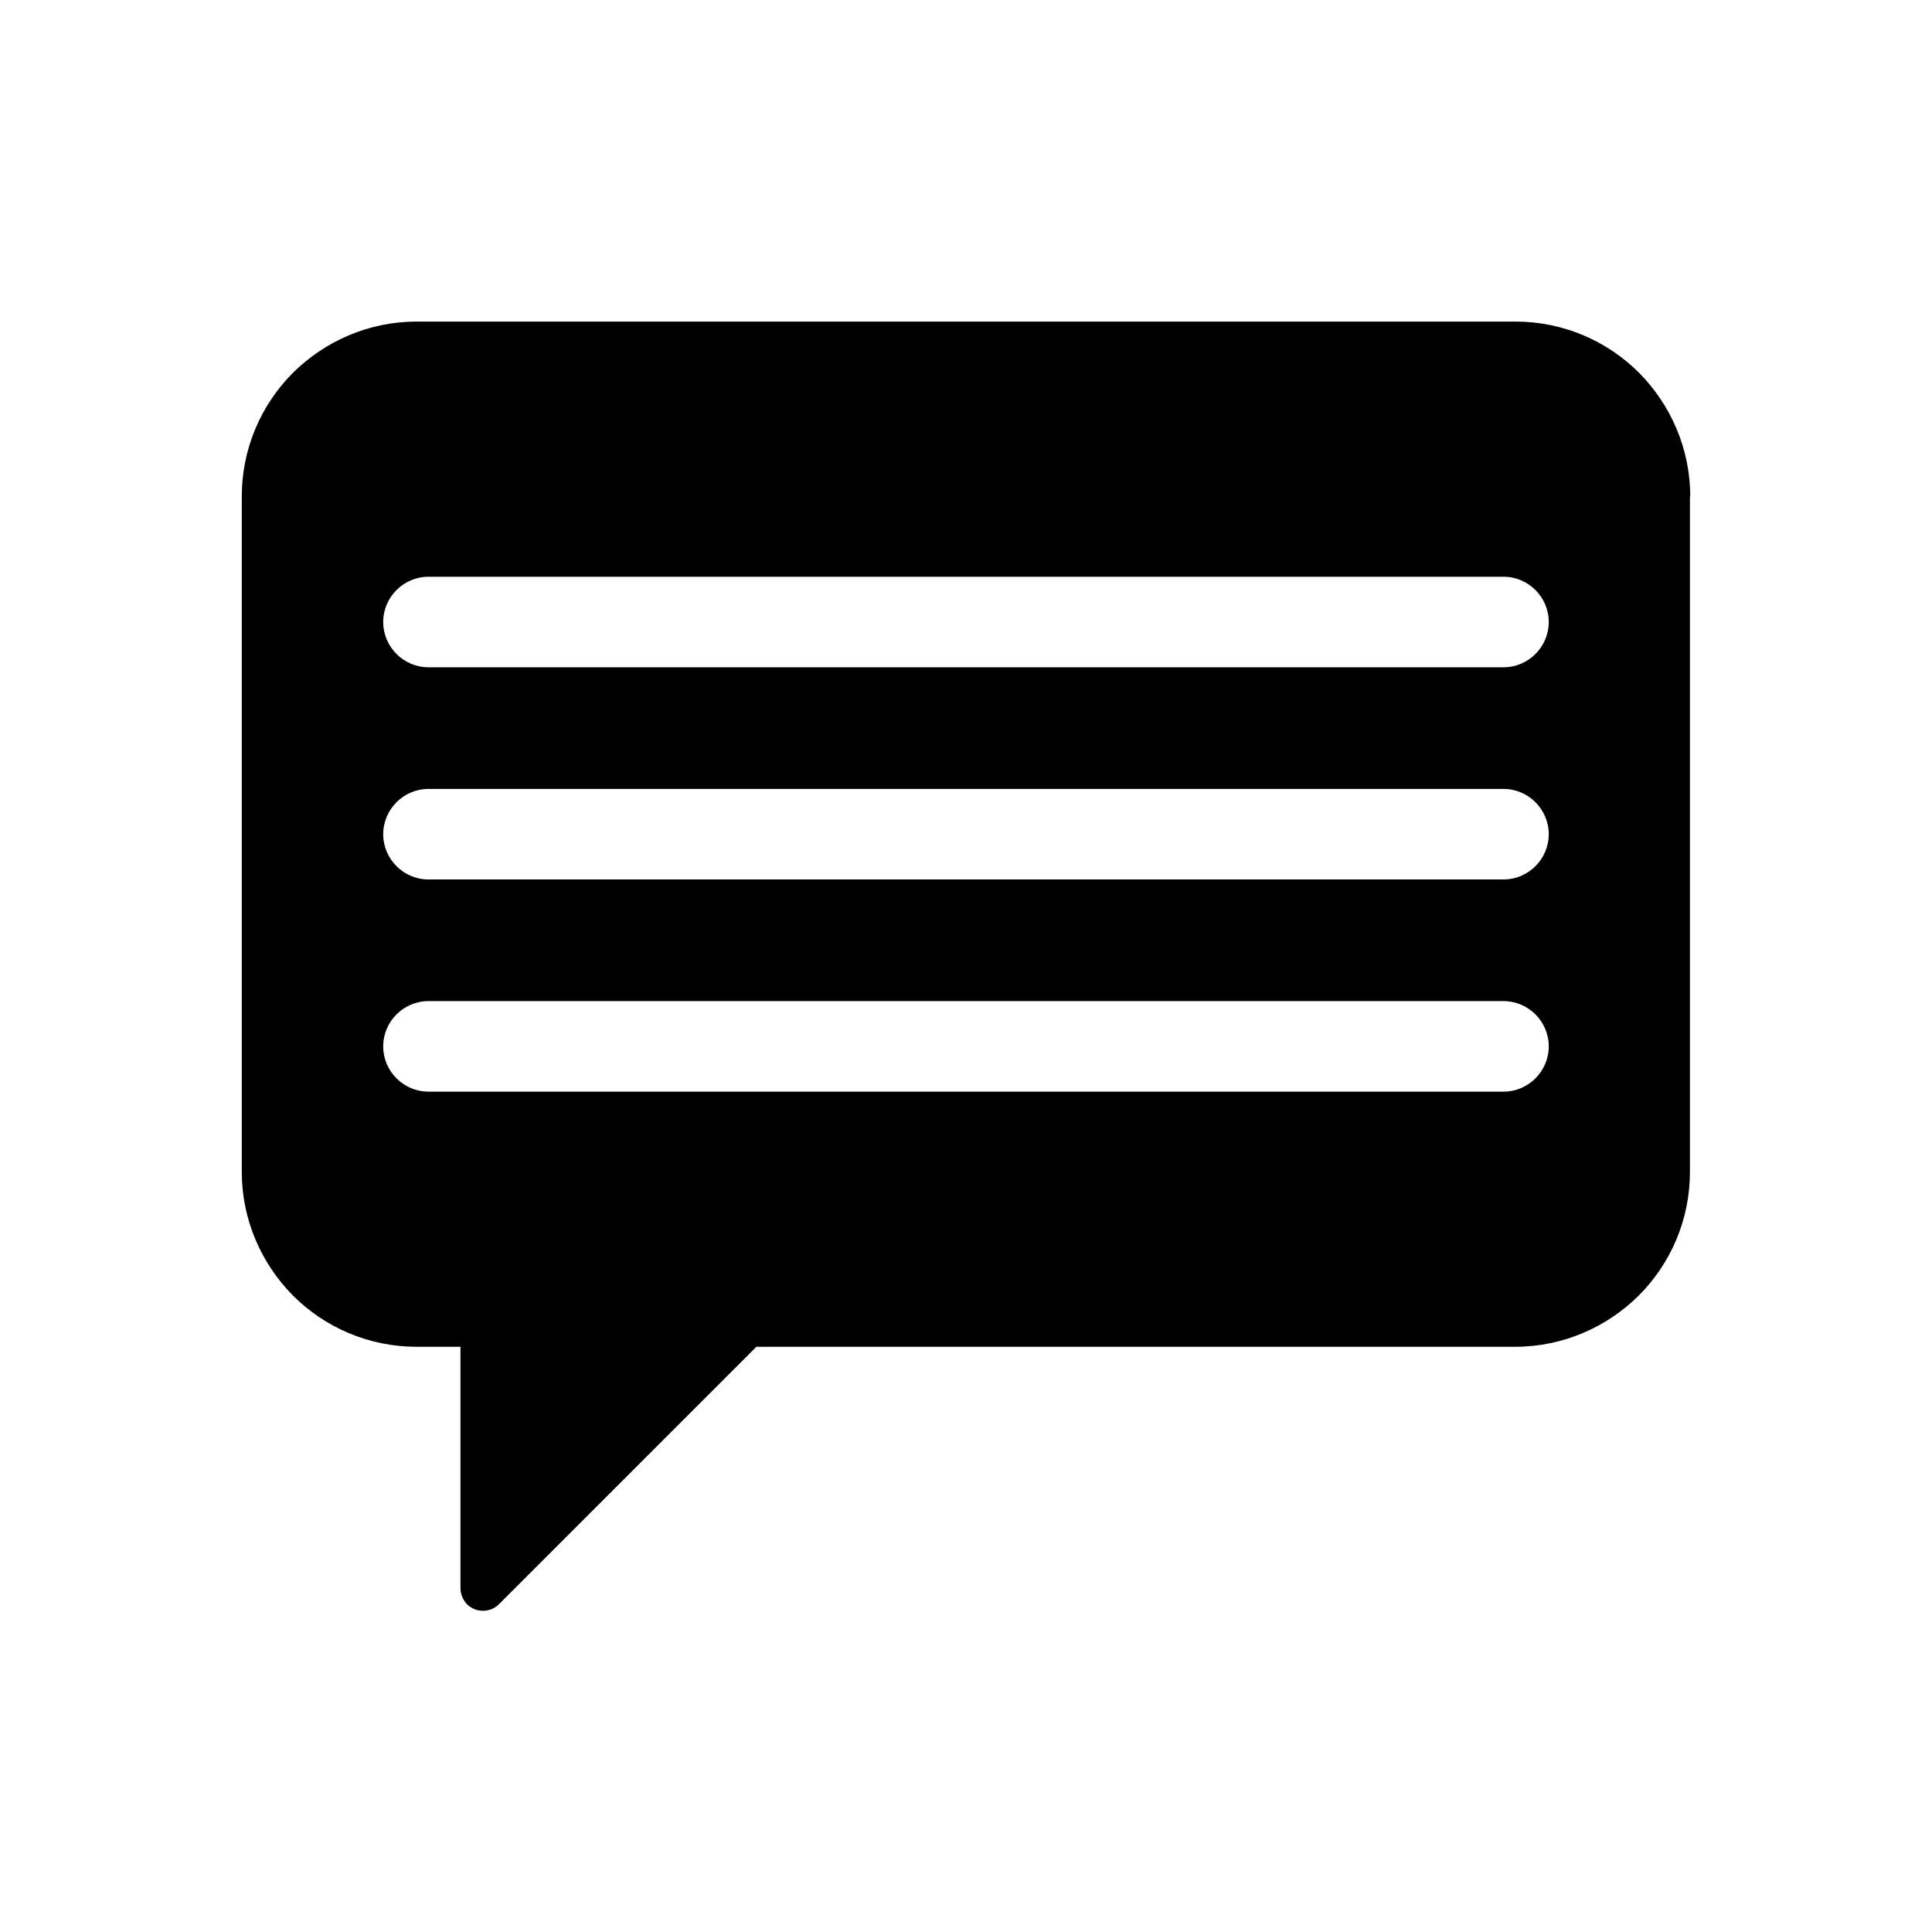
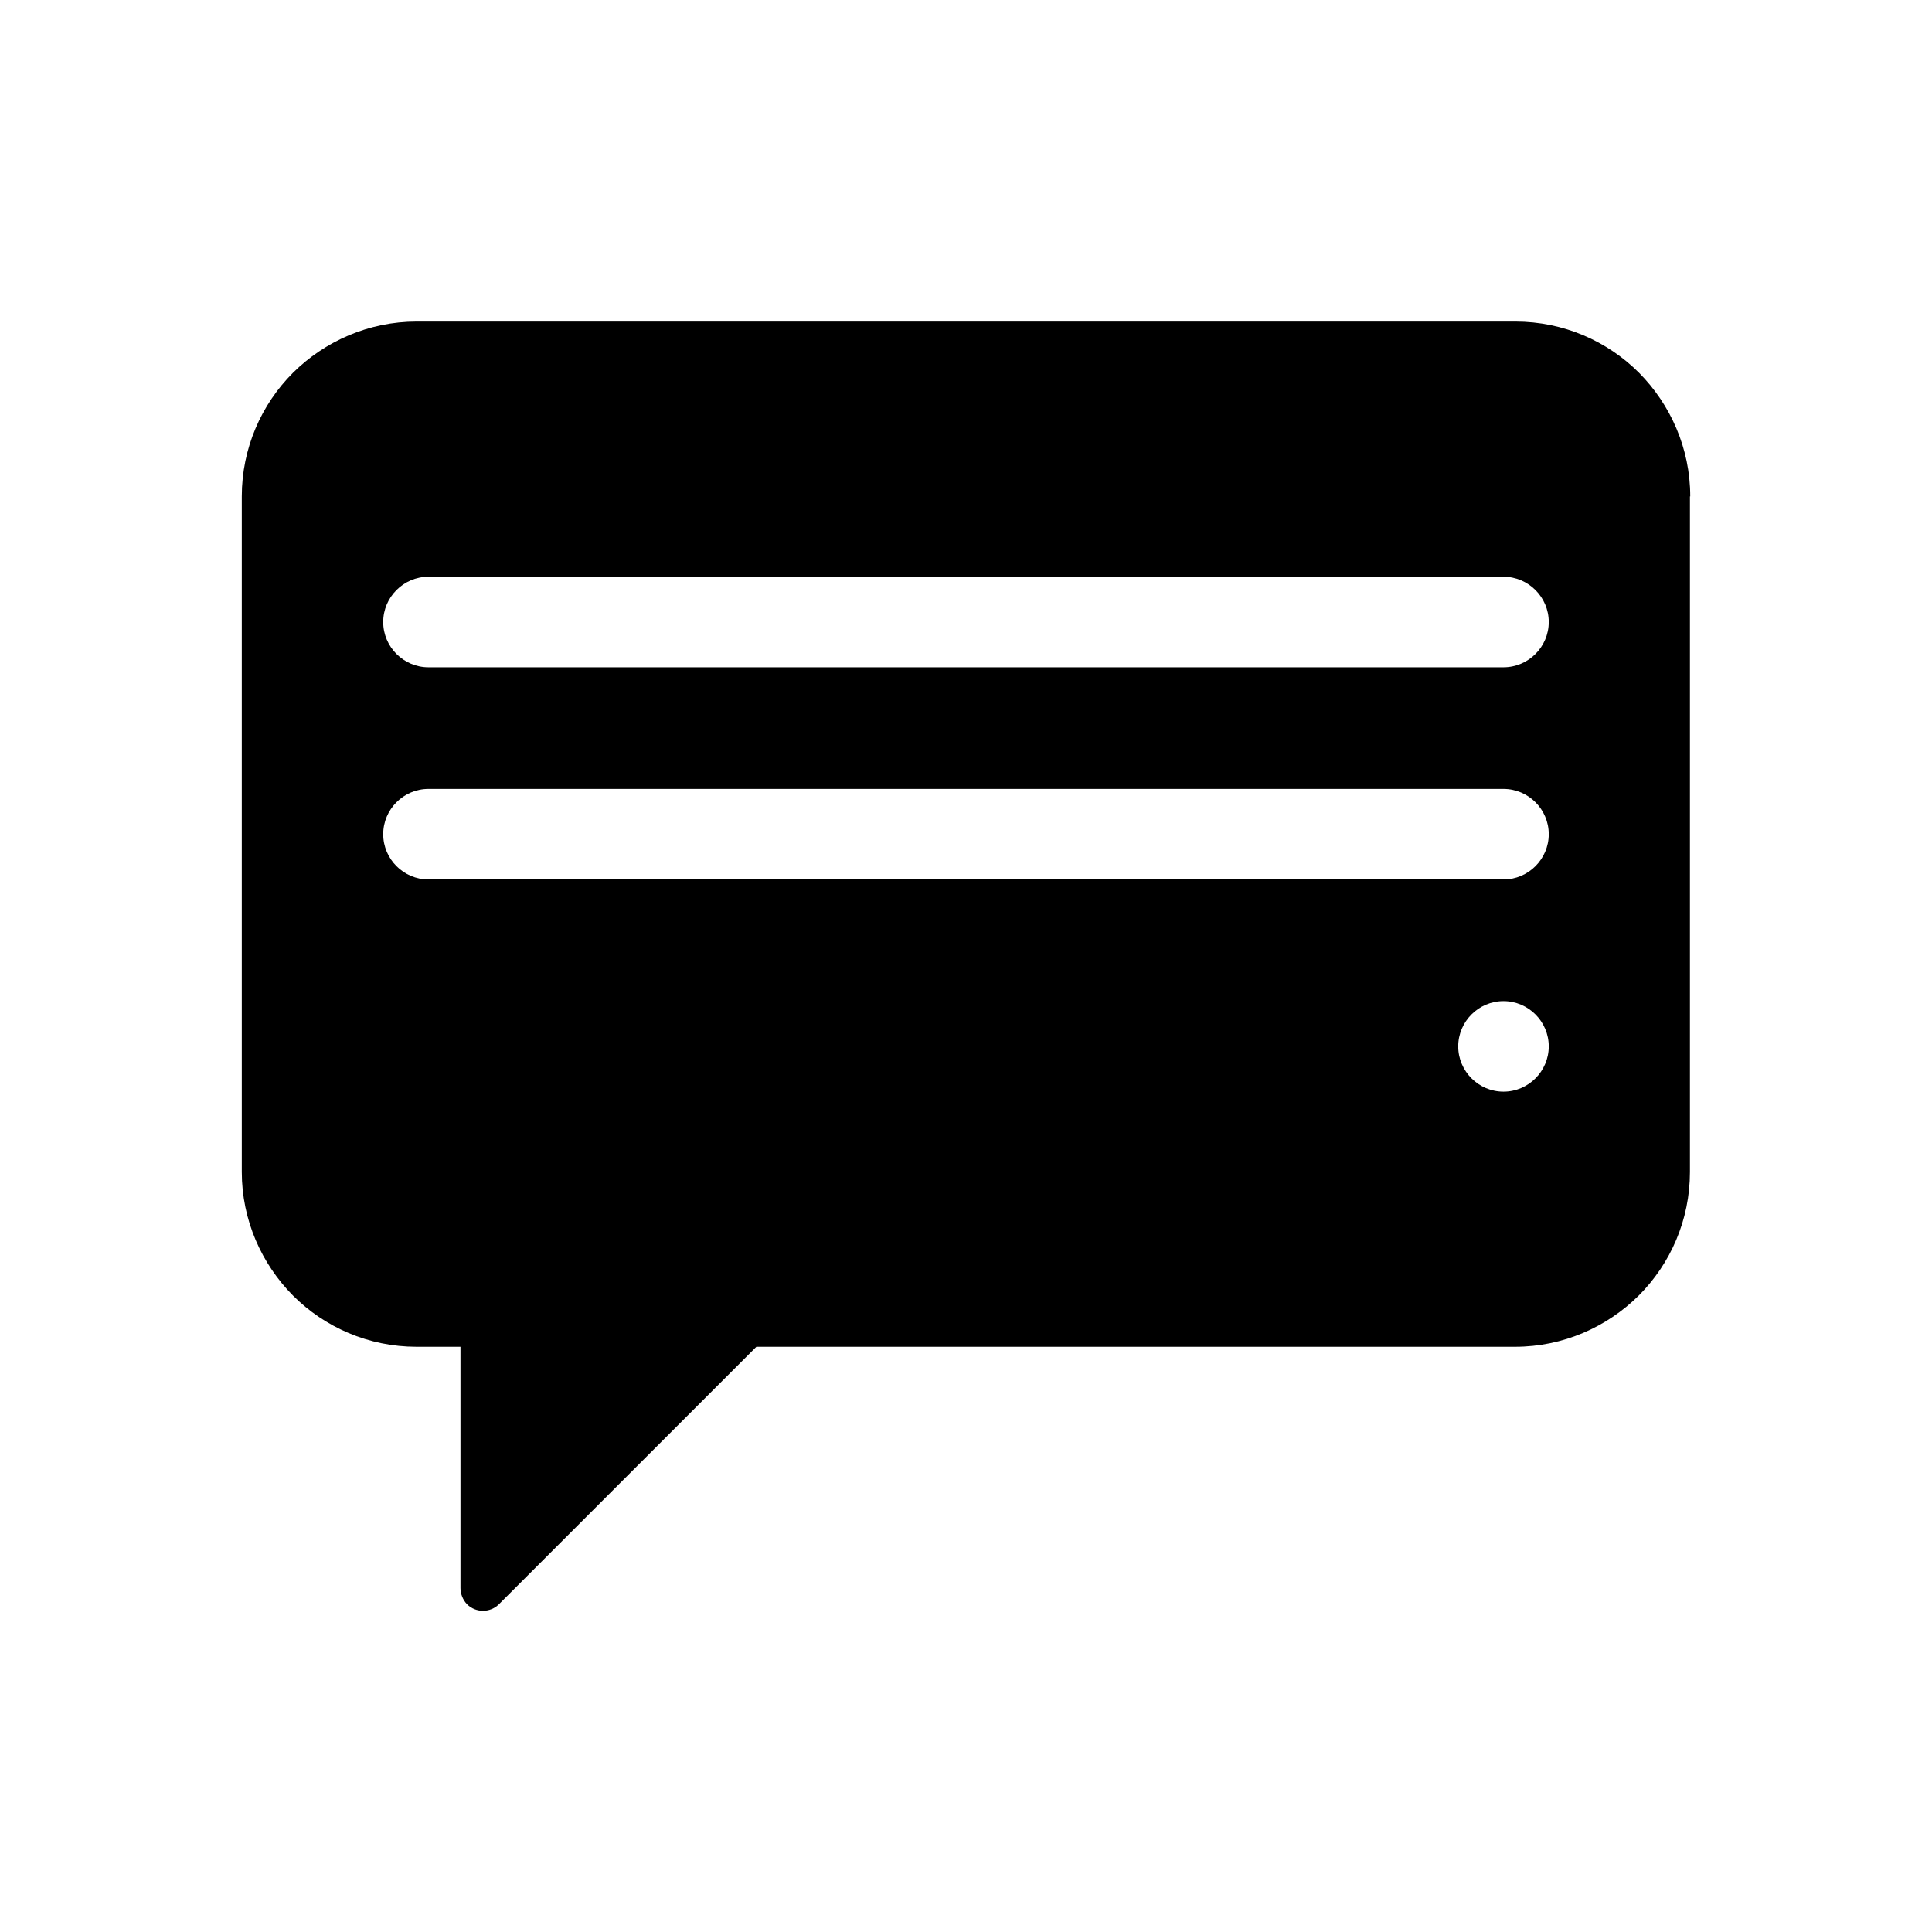
<svg xmlns="http://www.w3.org/2000/svg" fill="#000000" width="800px" height="800px" version="1.1" viewBox="144 144 512 512">
-   <path d="m591.93 275.55c0-12.746-5.246-24.367-13.57-32.762-8.398-8.398-20.016-13.57-32.762-13.57h-291.19c-12.746 0-24.367 5.246-32.762 13.57-8.398 8.398-13.57 20.016-13.57 32.762v179.03c0 12.746 5.246 24.367 13.57 32.762 8.398 8.398 20.016 13.57 32.762 13.57h11.621v63.949c0 1.5 0.602 3.074 1.723 4.273 2.324 2.324 6.148 2.324 8.473 0l68.223-68.223h201.07c12.746 0 24.367-5.246 32.762-13.57 8.398-8.398 13.57-20.016 13.57-32.762v-179.03zm-334.38 21.293h284.89c6.598 0 11.996 5.398 11.996 11.996 0 6.598-5.398 11.996-11.996 11.996h-284.89c-6.598 0-11.996-5.398-11.996-11.996 0-6.598 5.398-11.996 11.996-11.996zm0 56.23h284.89c6.598 0 11.996 5.398 11.996 11.996s-5.398 11.996-11.996 11.996h-284.89c-6.598 0-11.996-5.398-11.996-11.996s5.398-11.996 11.996-11.996zm0 56.23h284.89c6.598 0 11.996 5.398 11.996 11.996s-5.398 11.996-11.996 11.996h-284.89c-6.598 0-11.996-5.398-11.996-11.996s5.398-11.996 11.996-11.996z" fill-rule="evenodd" />
+   <path d="m591.93 275.55c0-12.746-5.246-24.367-13.57-32.762-8.398-8.398-20.016-13.57-32.762-13.57h-291.19c-12.746 0-24.367 5.246-32.762 13.57-8.398 8.398-13.57 20.016-13.57 32.762v179.03c0 12.746 5.246 24.367 13.57 32.762 8.398 8.398 20.016 13.57 32.762 13.57h11.621v63.949c0 1.5 0.602 3.074 1.723 4.273 2.324 2.324 6.148 2.324 8.473 0l68.223-68.223h201.07c12.746 0 24.367-5.246 32.762-13.57 8.398-8.398 13.57-20.016 13.57-32.762v-179.03zm-334.38 21.293h284.89c6.598 0 11.996 5.398 11.996 11.996 0 6.598-5.398 11.996-11.996 11.996h-284.89c-6.598 0-11.996-5.398-11.996-11.996 0-6.598 5.398-11.996 11.996-11.996zm0 56.23h284.89c6.598 0 11.996 5.398 11.996 11.996s-5.398 11.996-11.996 11.996h-284.89c-6.598 0-11.996-5.398-11.996-11.996s5.398-11.996 11.996-11.996zm0 56.23h284.89c6.598 0 11.996 5.398 11.996 11.996s-5.398 11.996-11.996 11.996c-6.598 0-11.996-5.398-11.996-11.996s5.398-11.996 11.996-11.996z" fill-rule="evenodd" />
</svg>